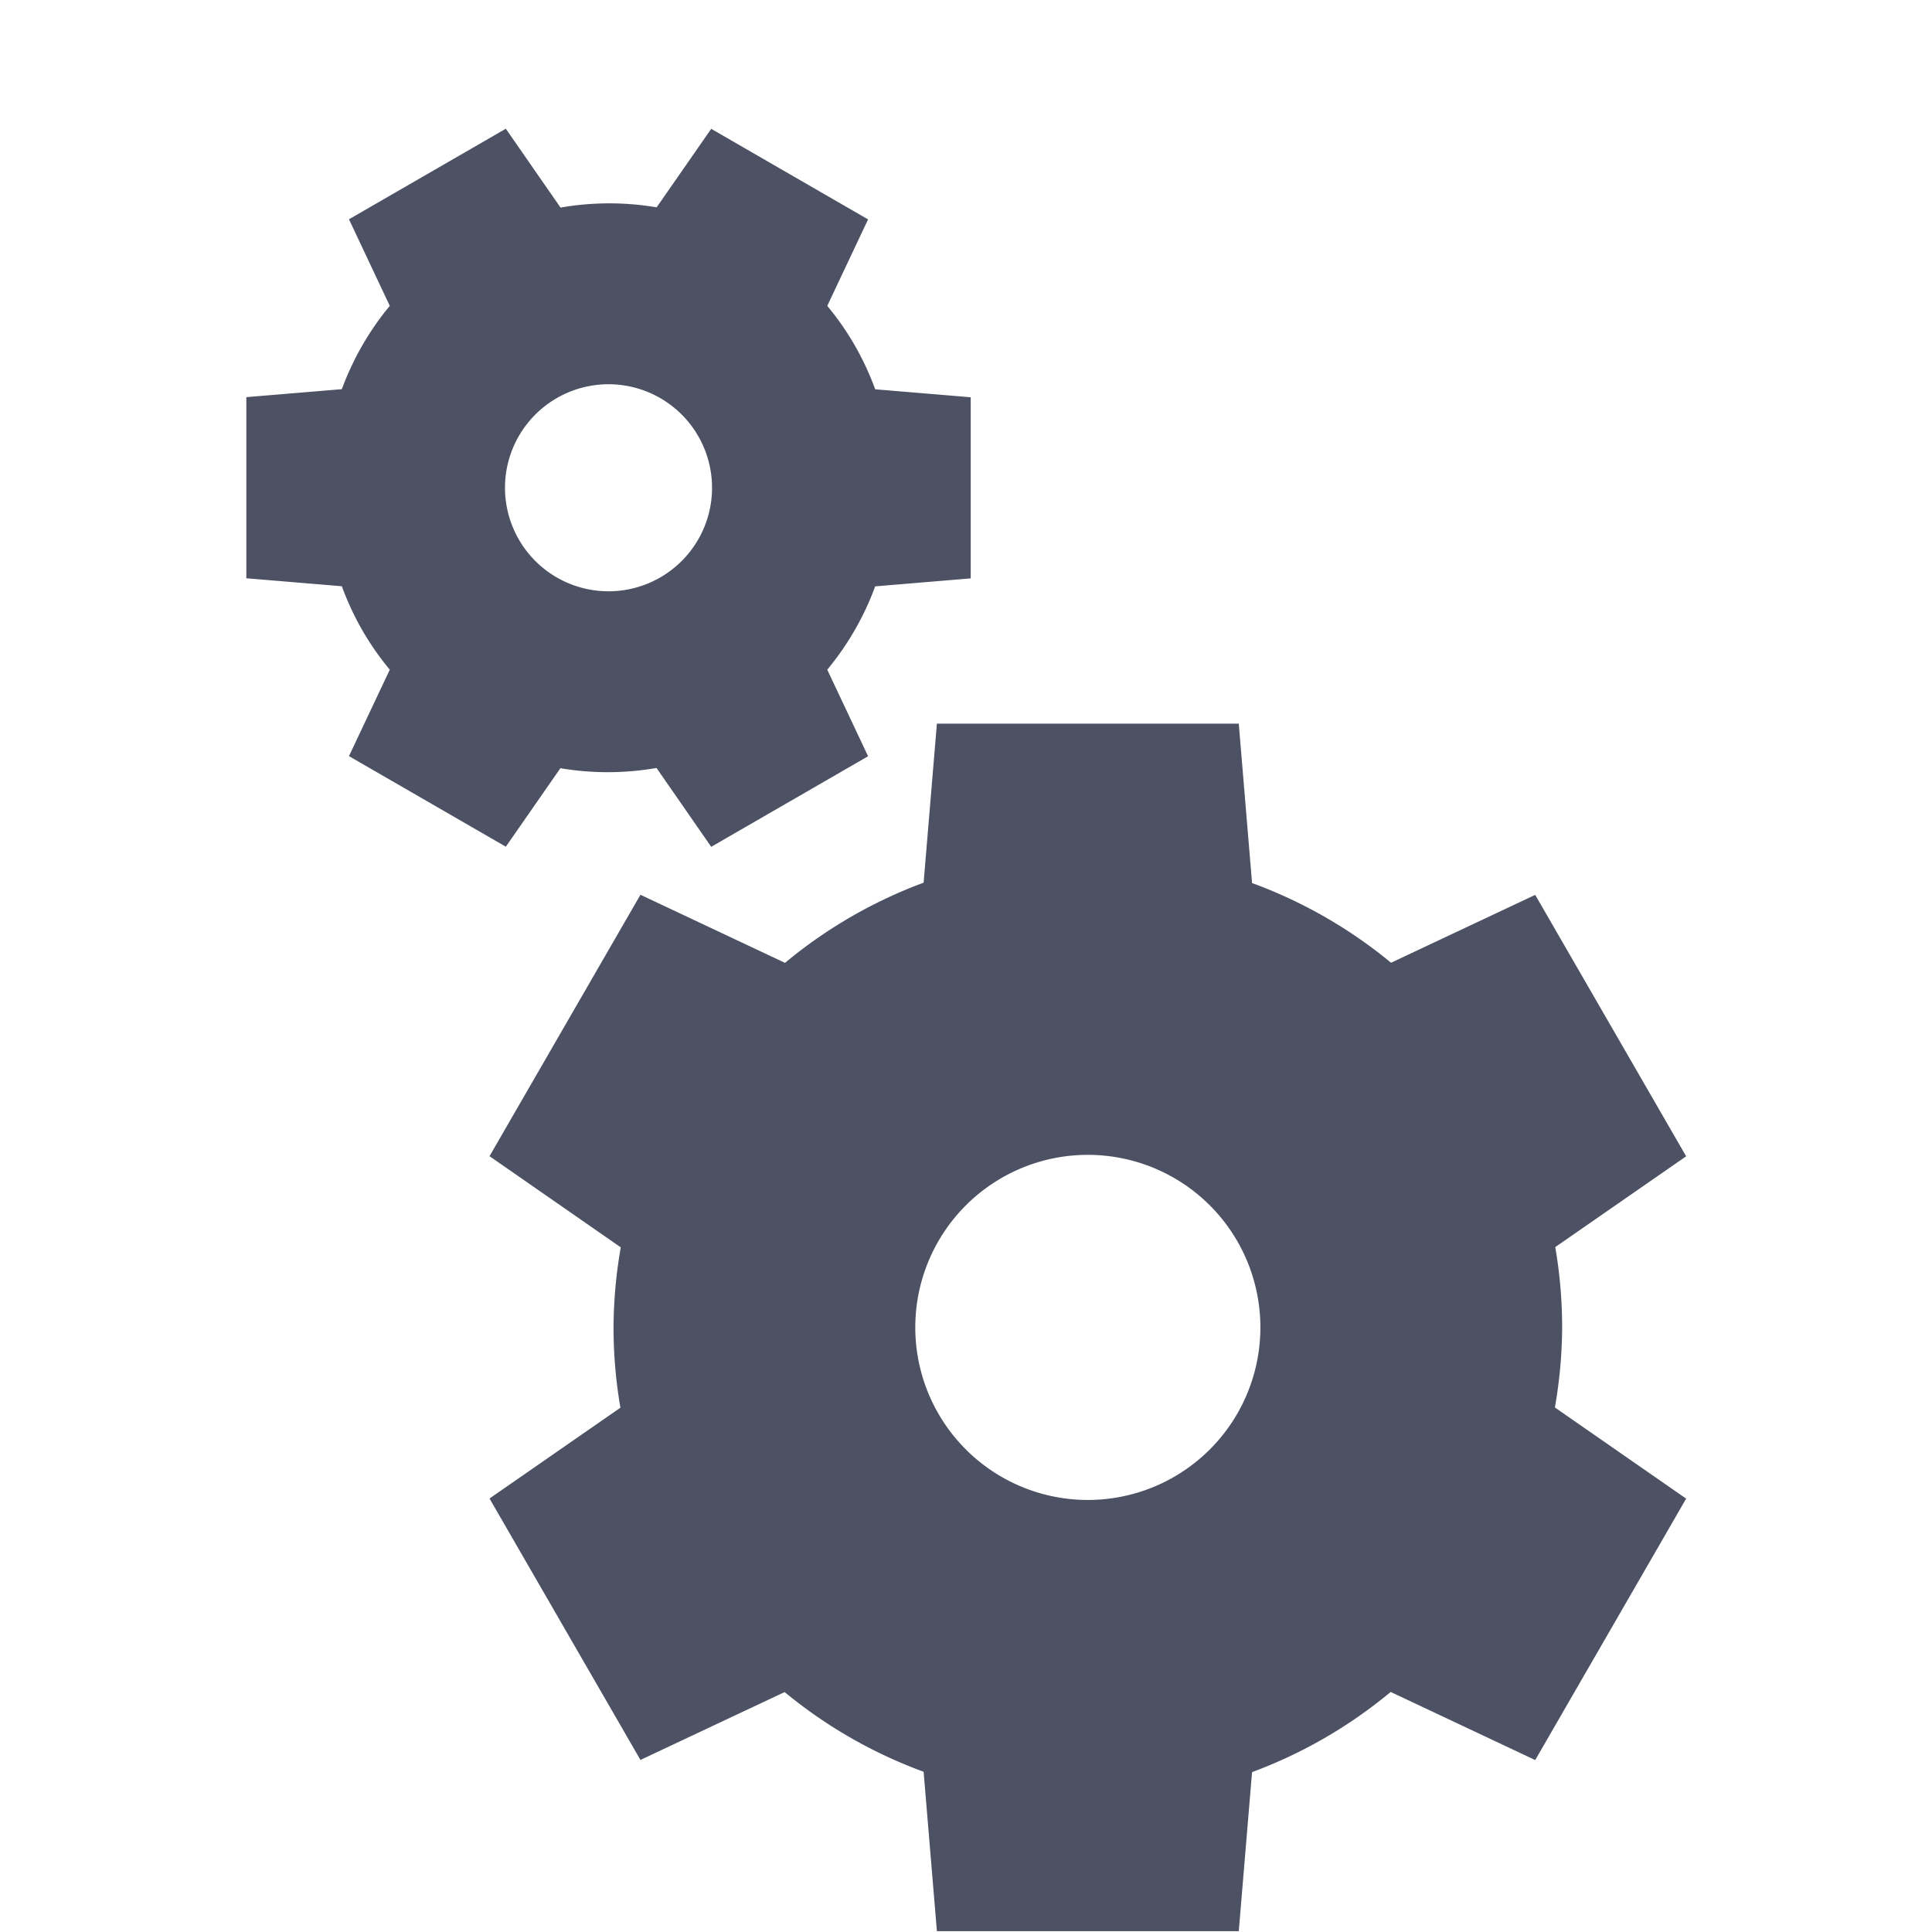
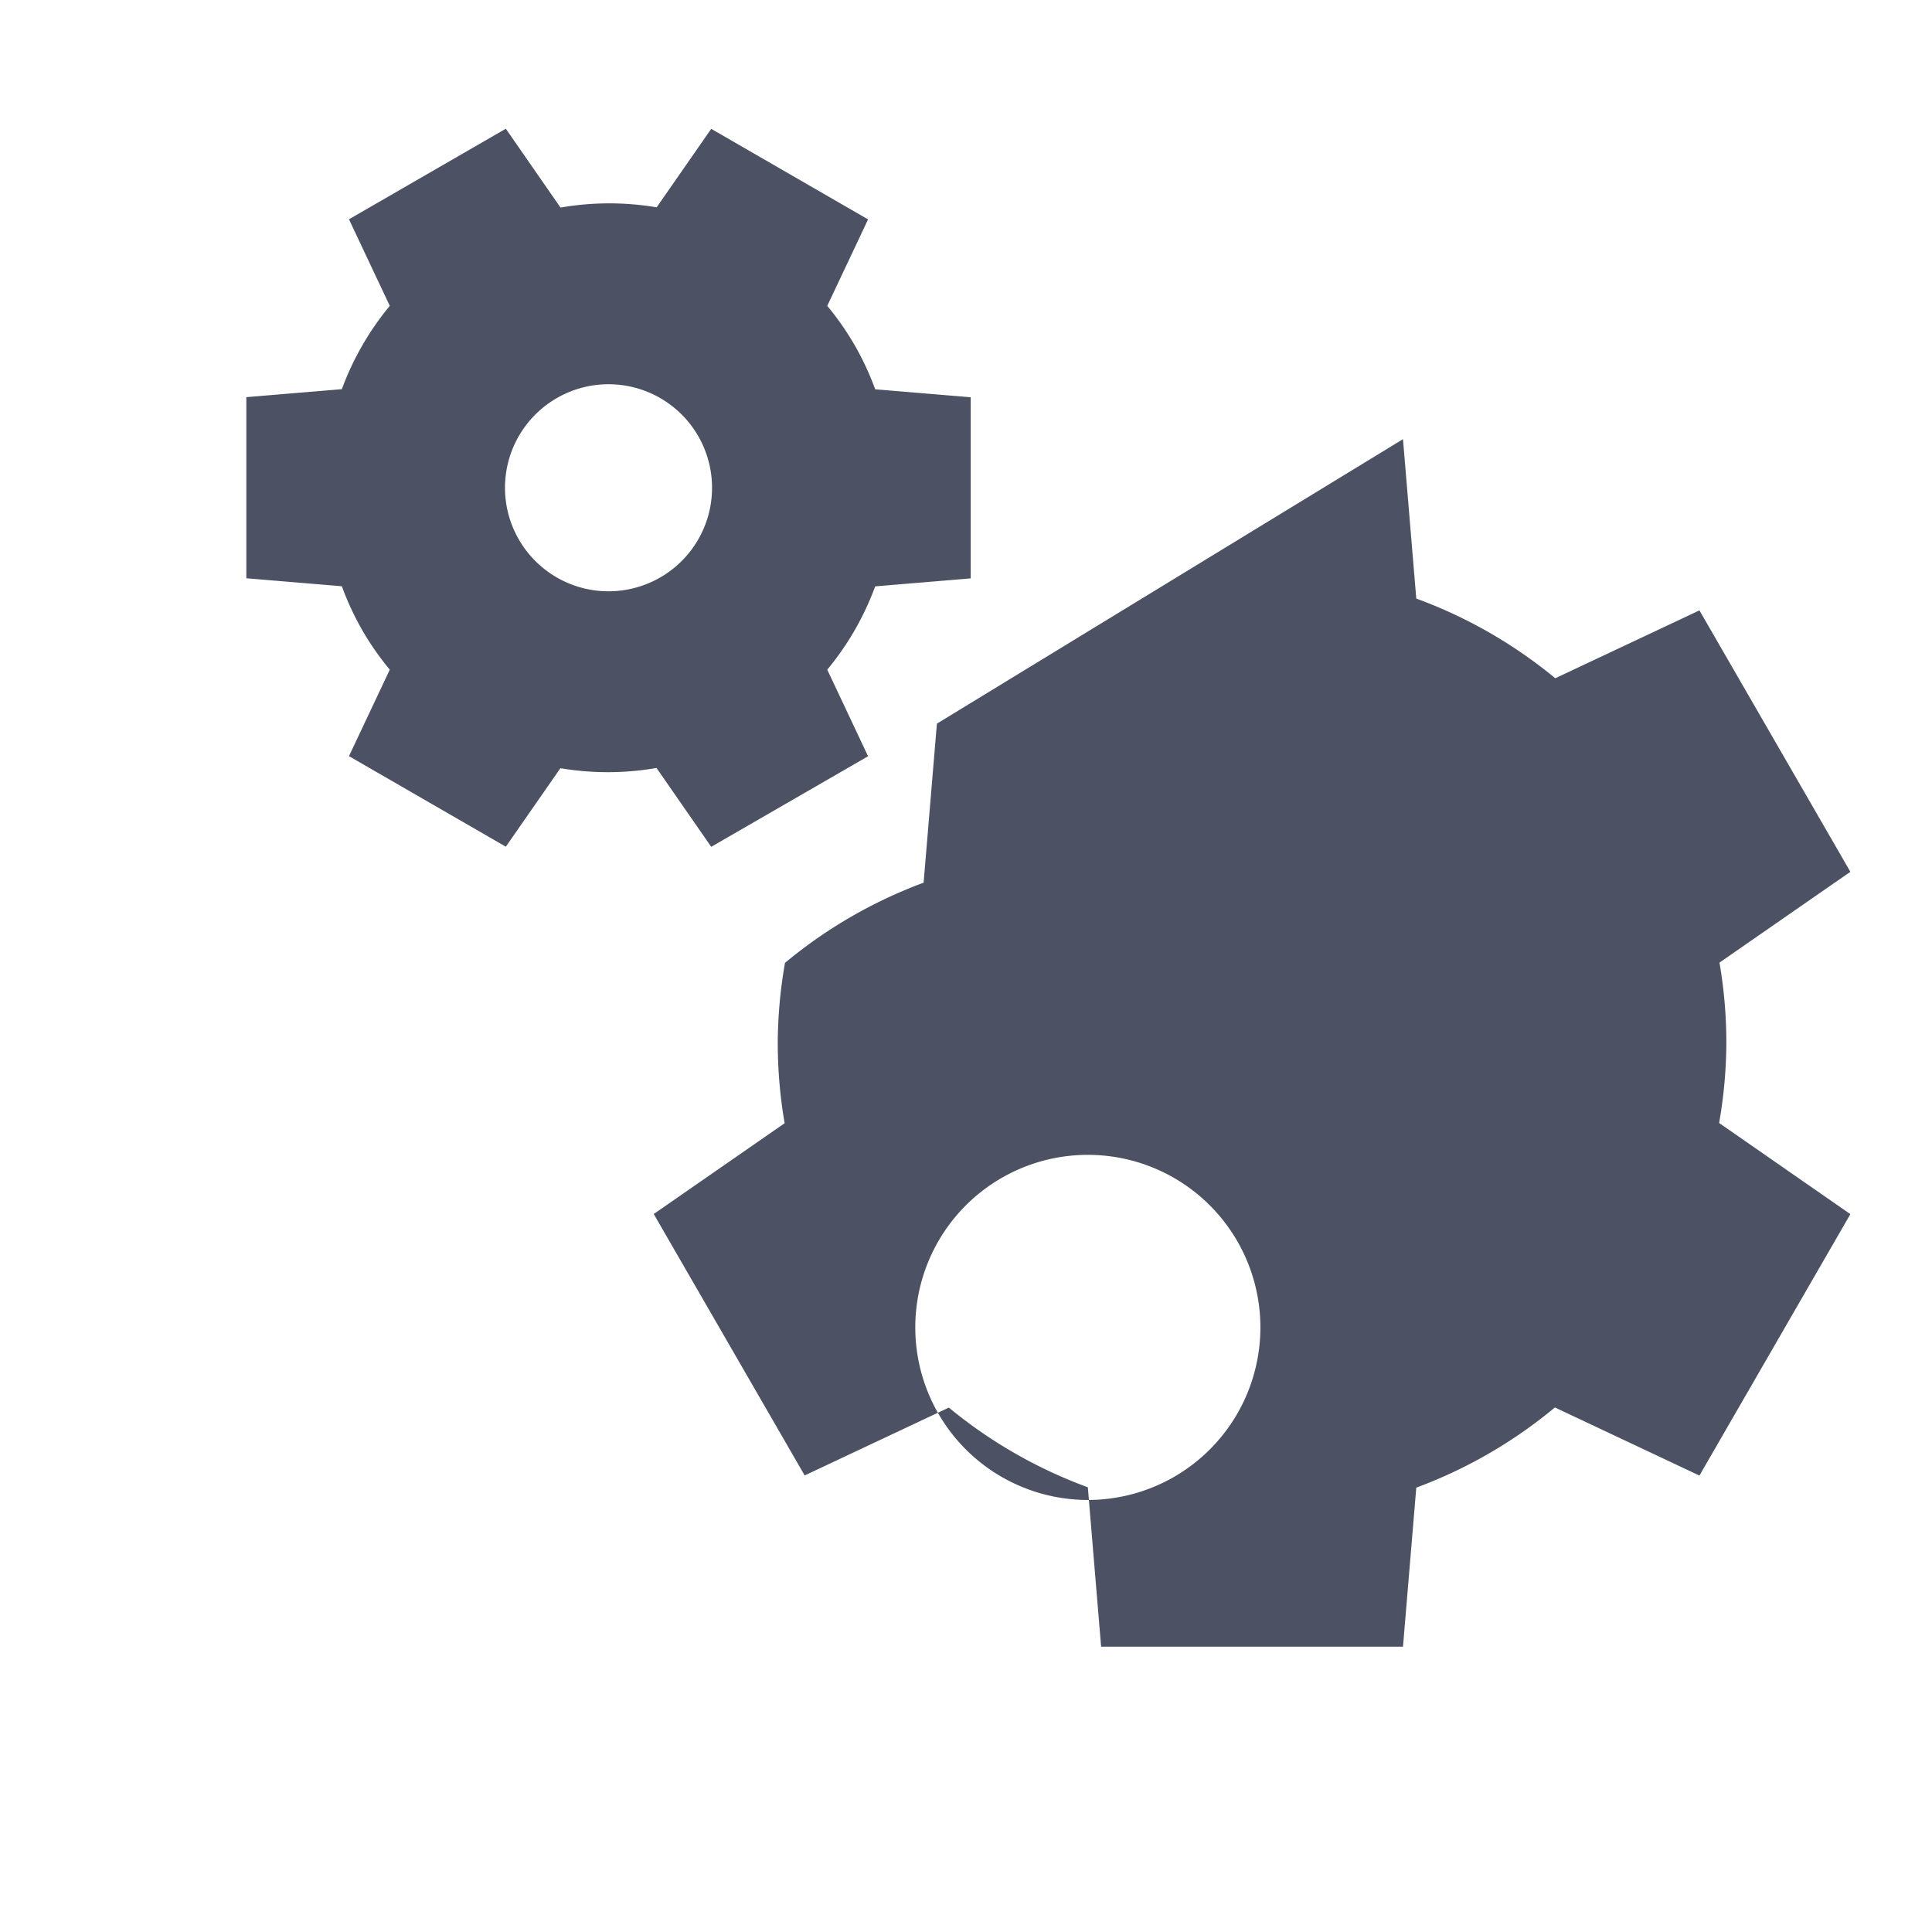
<svg xmlns="http://www.w3.org/2000/svg" width="16" height="16">
  <g fill="#4c5263">
-     <path d="M512.759 150.99l-.11 1.317a3.929 3.929 0 00-1.148.664l-1.197-.564-1.25 2.165 1.087.755a3.929 3.929 0 00-.06.663 3.929 3.929 0 00.057.665l-1.084.752 1.25 2.165 1.194-.562a3.929 3.929 0 001.151.66l.11 1.32h2.5l.11-1.317a3.929 3.929 0 001.148-.664l1.197.564 1.25-2.165-1.087-.755a3.929 3.929 0 00.06-.663 3.929 3.929 0 00-.057-.665l1.084-.752-1.25-2.165-1.194.562a3.929 3.929 0 00-1.151-.66l-.11-1.32zm1.25 3.571a1.429 1.429 0 011.429 1.429 1.429 1.429 0 01-1.429 1.429 1.429 1.429 0 01-1.429-1.429 1.429 1.429 0 011.429-1.429zM512.189 151.26l-.338-.717a2.357 2.357 0 00.397-.69l.791-.066-0-1.5-.791-.066a2.357 2.357 0 00-.168-.362 2.357 2.357 0 00-.229-.329l.338-.716-1.299-.75-.452.65a2.357 2.357 0 00-.796.002l-.453-.653-1.299.75.338.717a2.357 2.357 0 00-.397.69l-.791.066 0 1.5.791.066a2.357 2.357 0 00.168.362 2.357 2.357 0 00.229.329l-.338.716 1.299.75.452-.65a2.357 2.357 0 00.796-.002l.453.653 1.299-.75zm-1.721-1.481a.857.857 0 01-1.171-.314.857.857 0 01.314-1.171.857.857 0 011.171.314.857.857 0 01-.314 1.171z" transform="translate(-505 -144.997)" />
+     <path d="M512.759 150.99l-.11 1.317a3.929 3.929 0 00-1.148.664a3.929 3.929 0 00-.06.663 3.929 3.929 0 00.057.665l-1.084.752 1.25 2.165 1.194-.562a3.929 3.929 0 001.151.66l.11 1.32h2.5l.11-1.317a3.929 3.929 0 001.148-.664l1.197.564 1.25-2.165-1.087-.755a3.929 3.929 0 00.06-.663 3.929 3.929 0 00-.057-.665l1.084-.752-1.25-2.165-1.194.562a3.929 3.929 0 00-1.151-.66l-.11-1.32zm1.25 3.571a1.429 1.429 0 011.429 1.429 1.429 1.429 0 01-1.429 1.429 1.429 1.429 0 01-1.429-1.429 1.429 1.429 0 011.429-1.429zM512.189 151.26l-.338-.717a2.357 2.357 0 00.397-.69l.791-.066-0-1.5-.791-.066a2.357 2.357 0 00-.168-.362 2.357 2.357 0 00-.229-.329l.338-.716-1.299-.75-.452.65a2.357 2.357 0 00-.796.002l-.453-.653-1.299.75.338.717a2.357 2.357 0 00-.397.69l-.791.066 0 1.5.791.066a2.357 2.357 0 00.168.362 2.357 2.357 0 00.229.329l-.338.716 1.299.75.452-.65a2.357 2.357 0 00.796-.002l.453.653 1.299-.75zm-1.721-1.481a.857.857 0 01-1.171-.314.857.857 0 01.314-1.171.857.857 0 011.171.314.857.857 0 01-.314 1.171z" transform="translate(-505 -144.997)" />
  </g>
</svg>